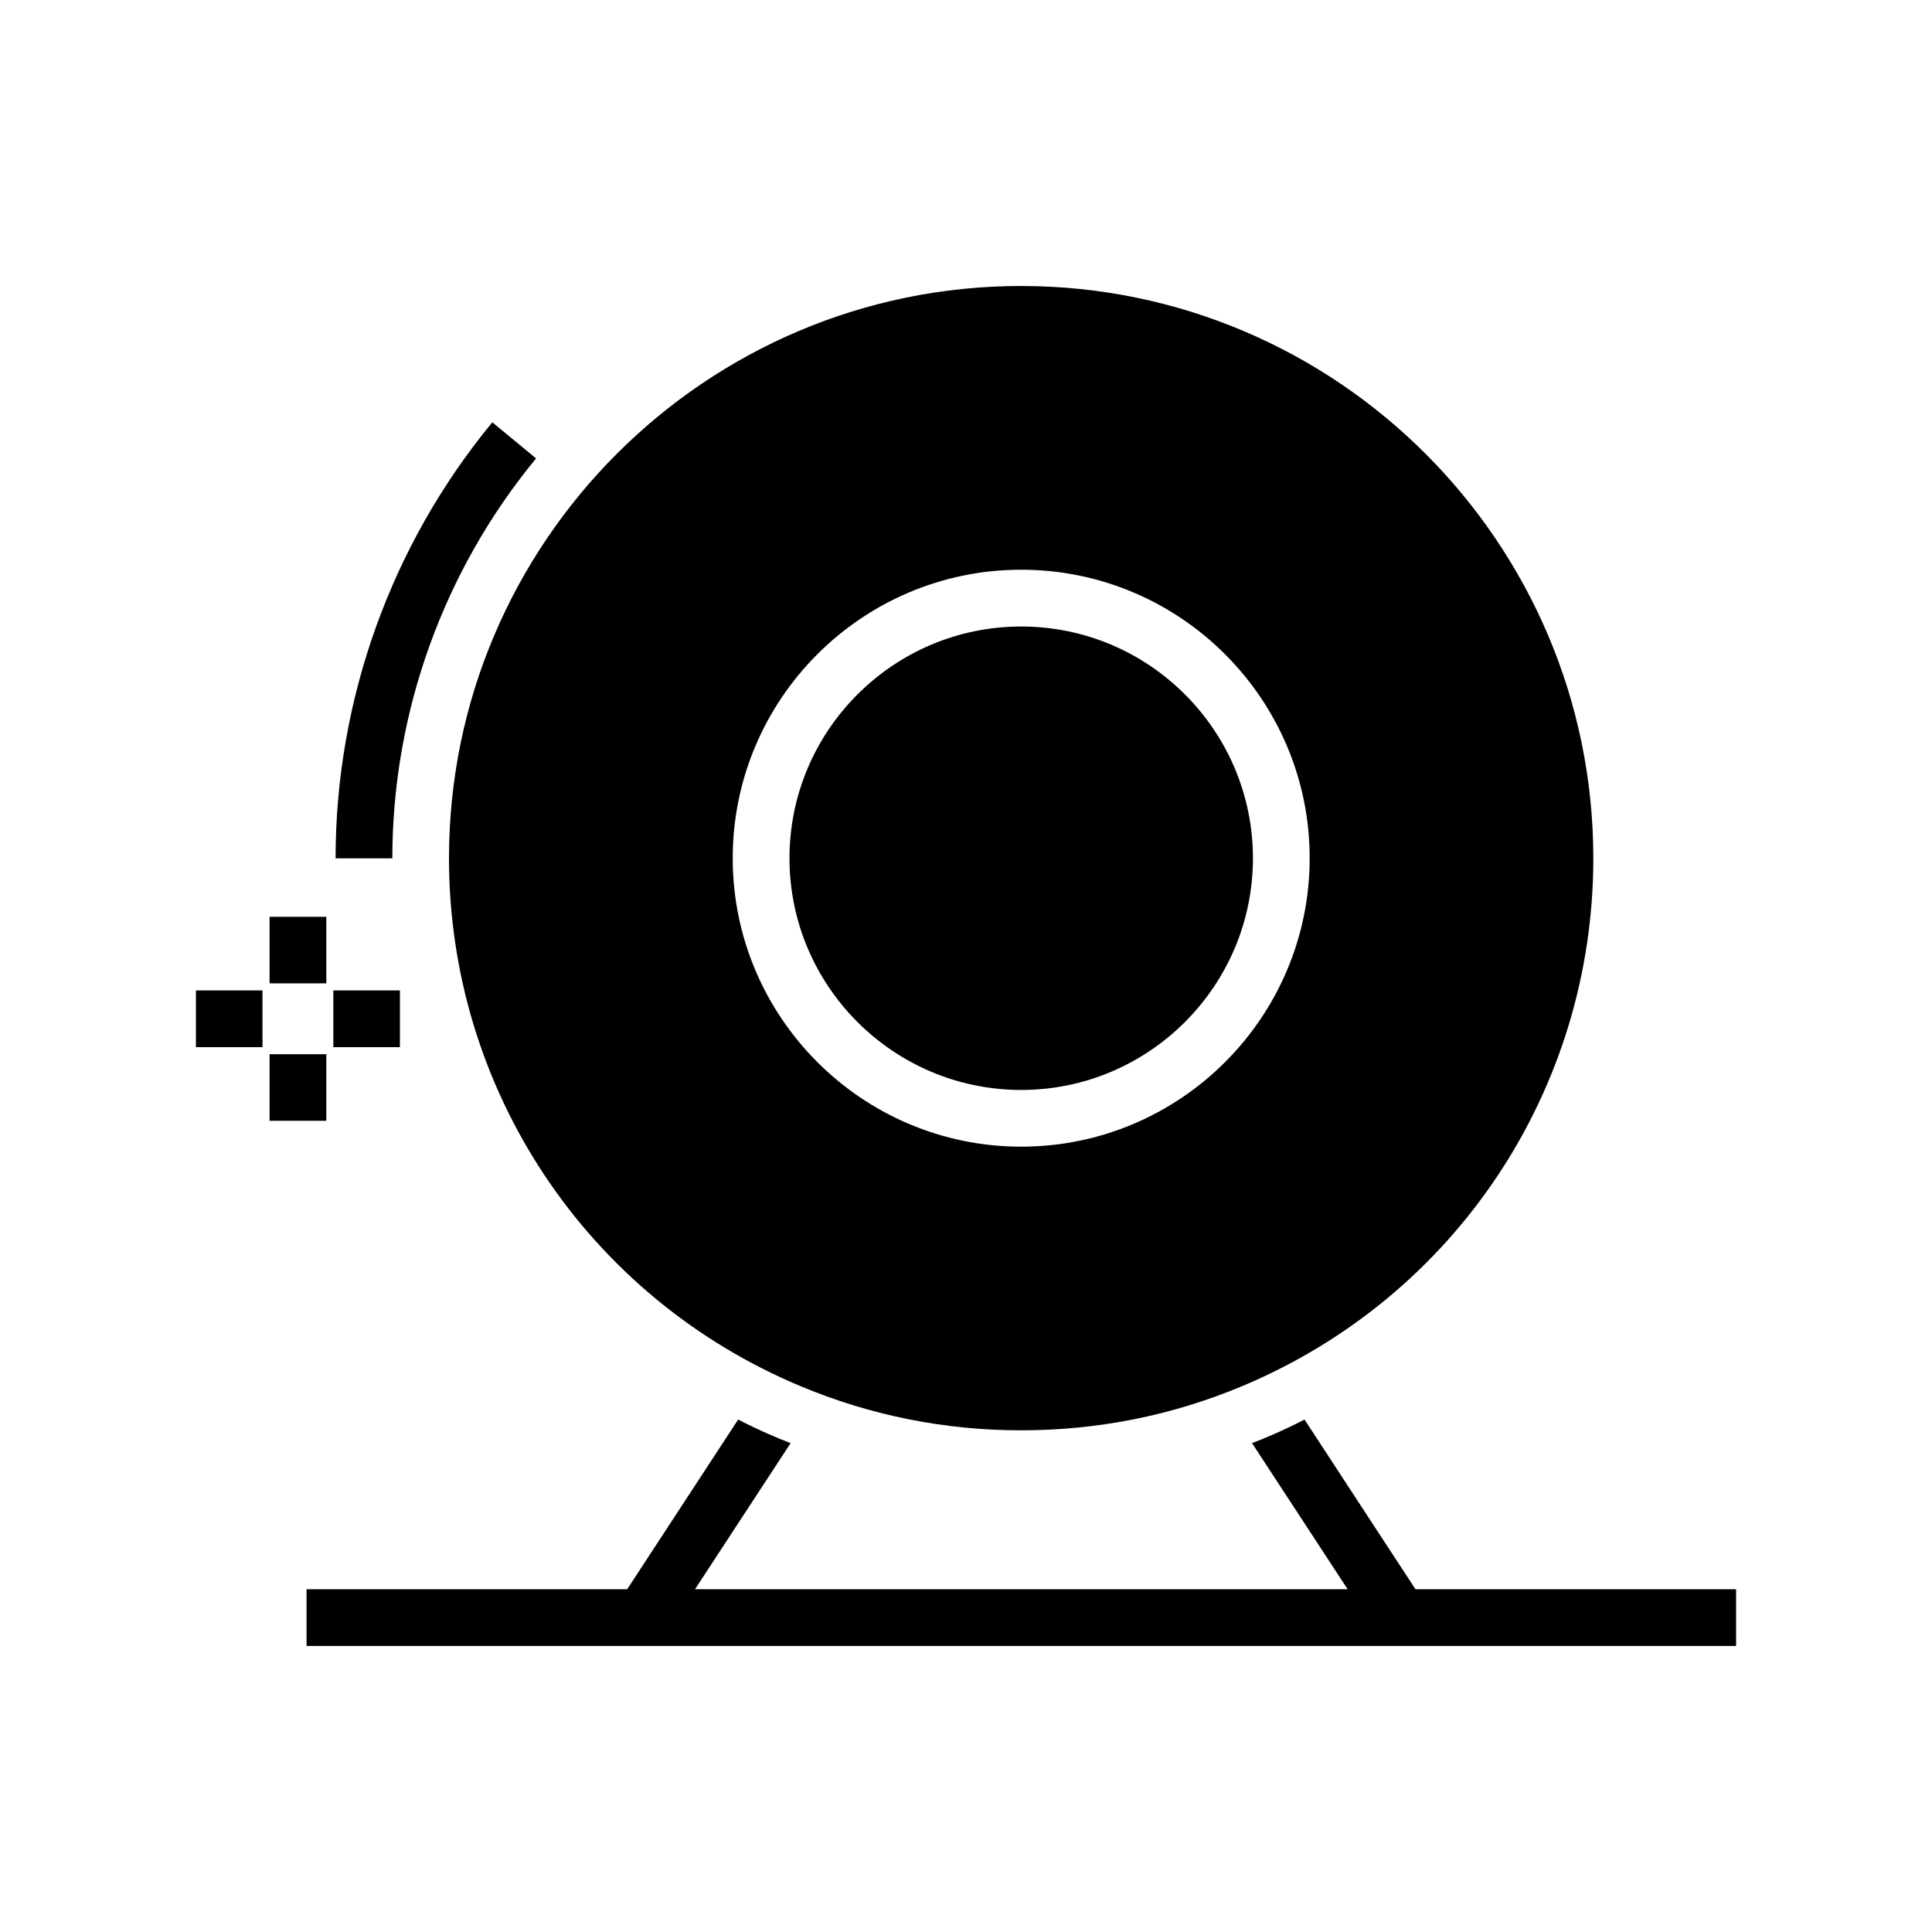
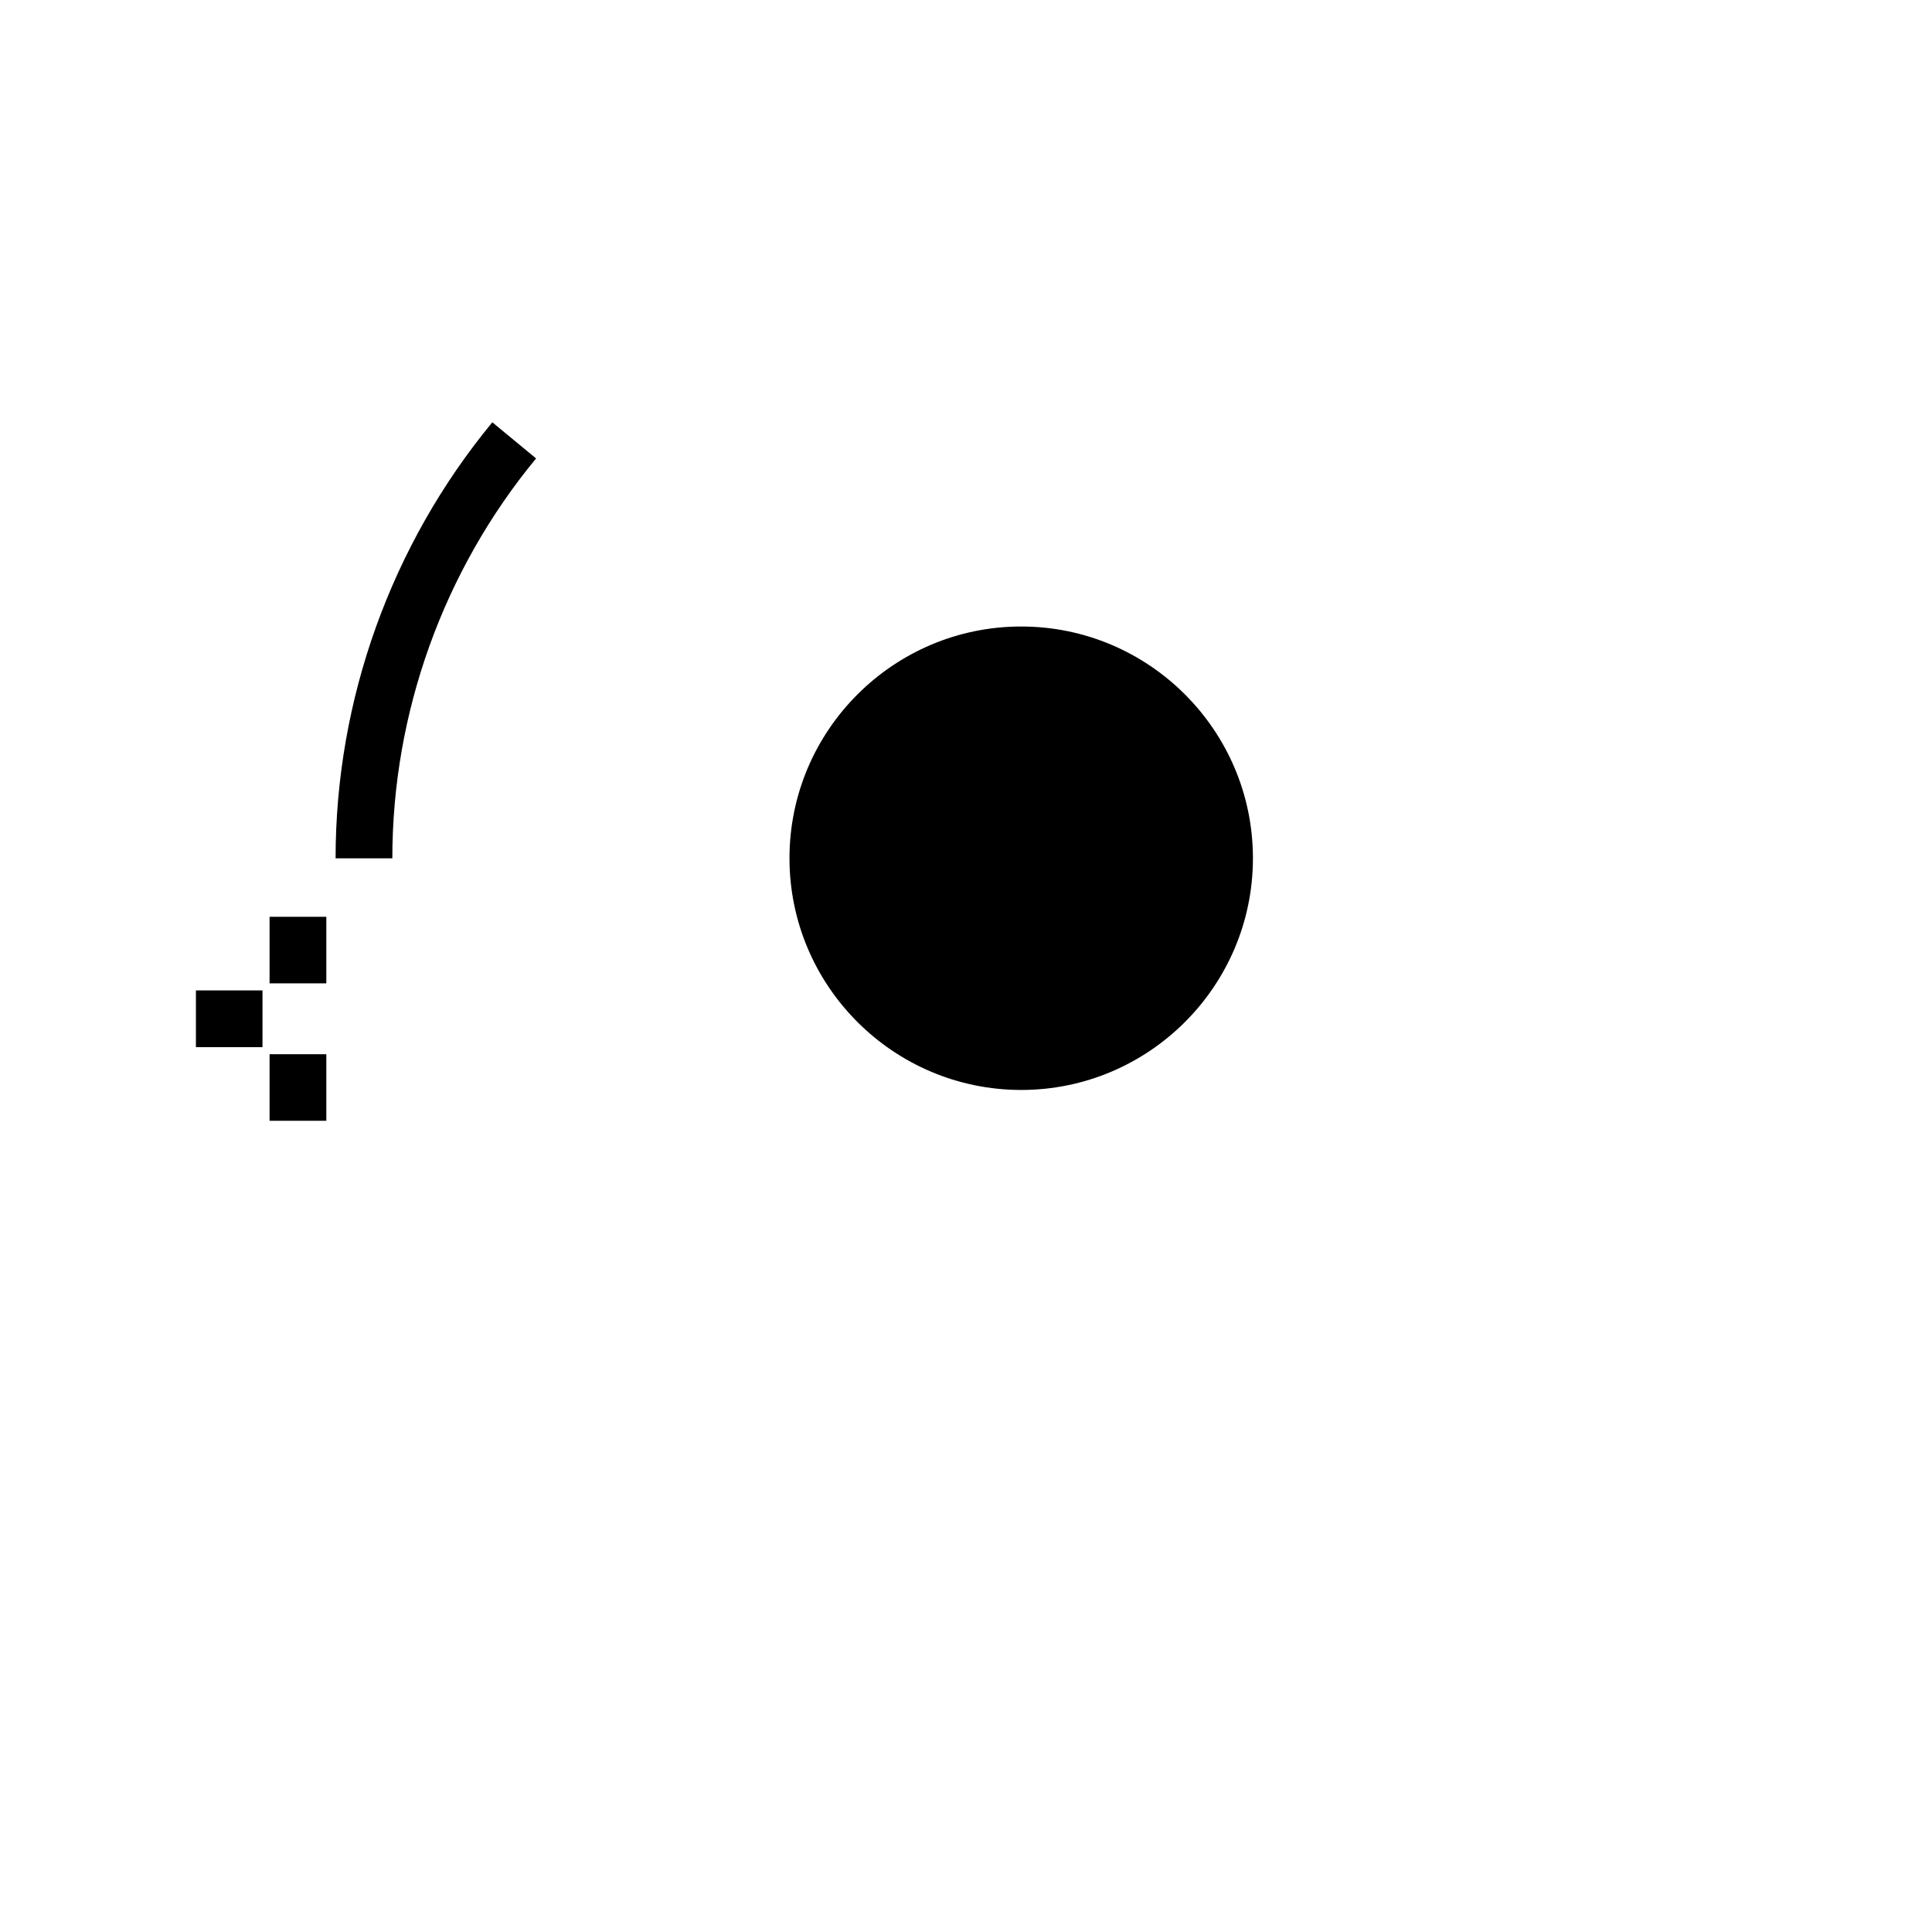
<svg xmlns="http://www.w3.org/2000/svg" fill="#000000" width="800px" height="800px" version="1.1" viewBox="144 144 512 512">
  <g>
    <path d="m286.07 265.49-11.602-9.574c-26.781 32.457-41.535 73.492-41.535 115.55h15.039c0.004-38.578 13.531-76.211 38.098-105.98z" />
    <path d="m414.63 432.85c33.859 0 61.41-27.551 61.41-61.41s-27.547-61.41-61.41-61.41c-33.859 0-61.41 27.551-61.41 61.41s27.551 61.41 61.41 61.41z" />
-     <path d="m356.08 511.32c18.648 7.82 38.348 11.73 58.5 11.73 20.305 0 40.004-3.91 58.652-11.73 56.547-23.688 93.016-78.578 93.016-139.86 0-83.617-67.977-151.67-151.67-151.67-83.543 0-151.59 68.051-151.59 151.67 0 61.285 36.543 116.18 93.094 139.86zm58.547-216.34c42.152 0 76.449 34.293 76.449 76.449s-34.293 76.449-76.449 76.449c-42.152 0-76.449-34.293-76.449-76.449s34.293-76.449 76.449-76.449z" />
-     <path d="m519.11 565.16-29.402-44.965c-5.184 2.703-11.305 5.312-13.91 6.242l25.34 38.727h-172.95l25.34-38.727c-2.59-0.926-8.707-3.527-13.91-6.242l-29.402 44.965h-84.973v15.039h378.84v-15.039z" />
    <path d="m215.44 386.96h15.039v17.637h-15.039z" />
    <path d="m215.44 423.38h15.039v17.637h-15.039z" />
-     <path d="m232.34 406.47h17.641v15.039h-17.641z" />
    <path d="m195.92 406.47h17.641v15.039h-17.641z" />
  </g>
</svg>